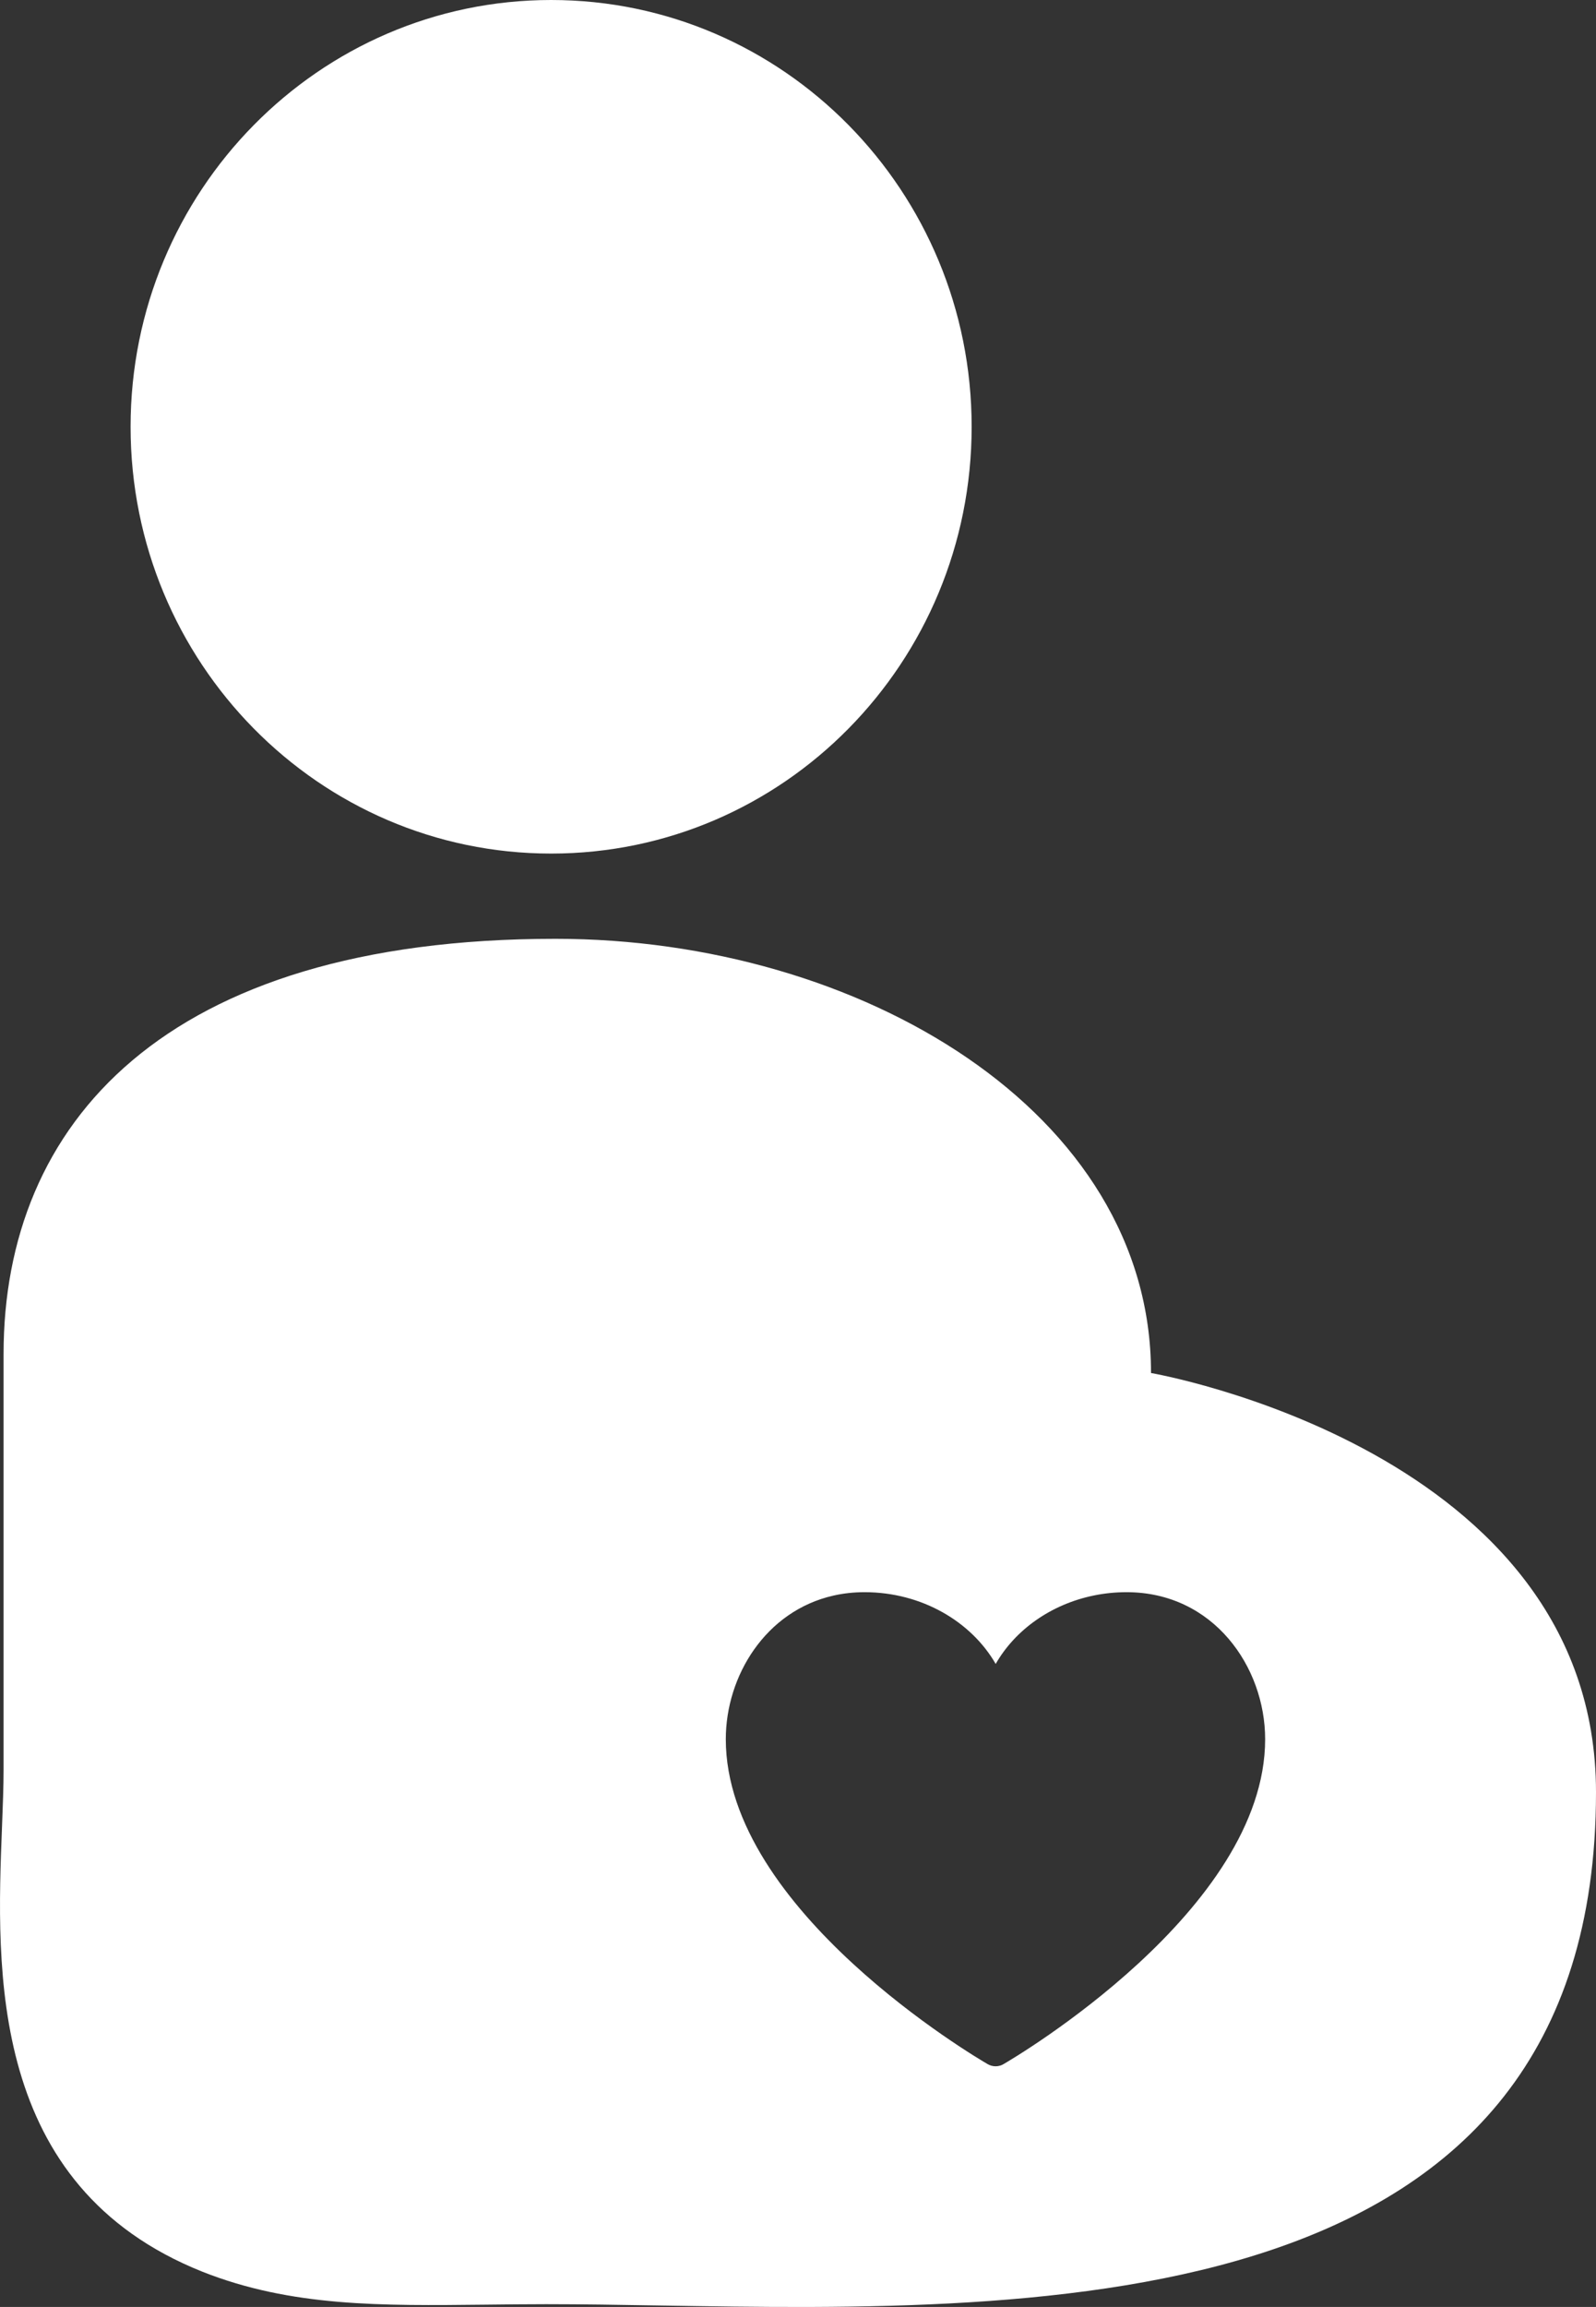
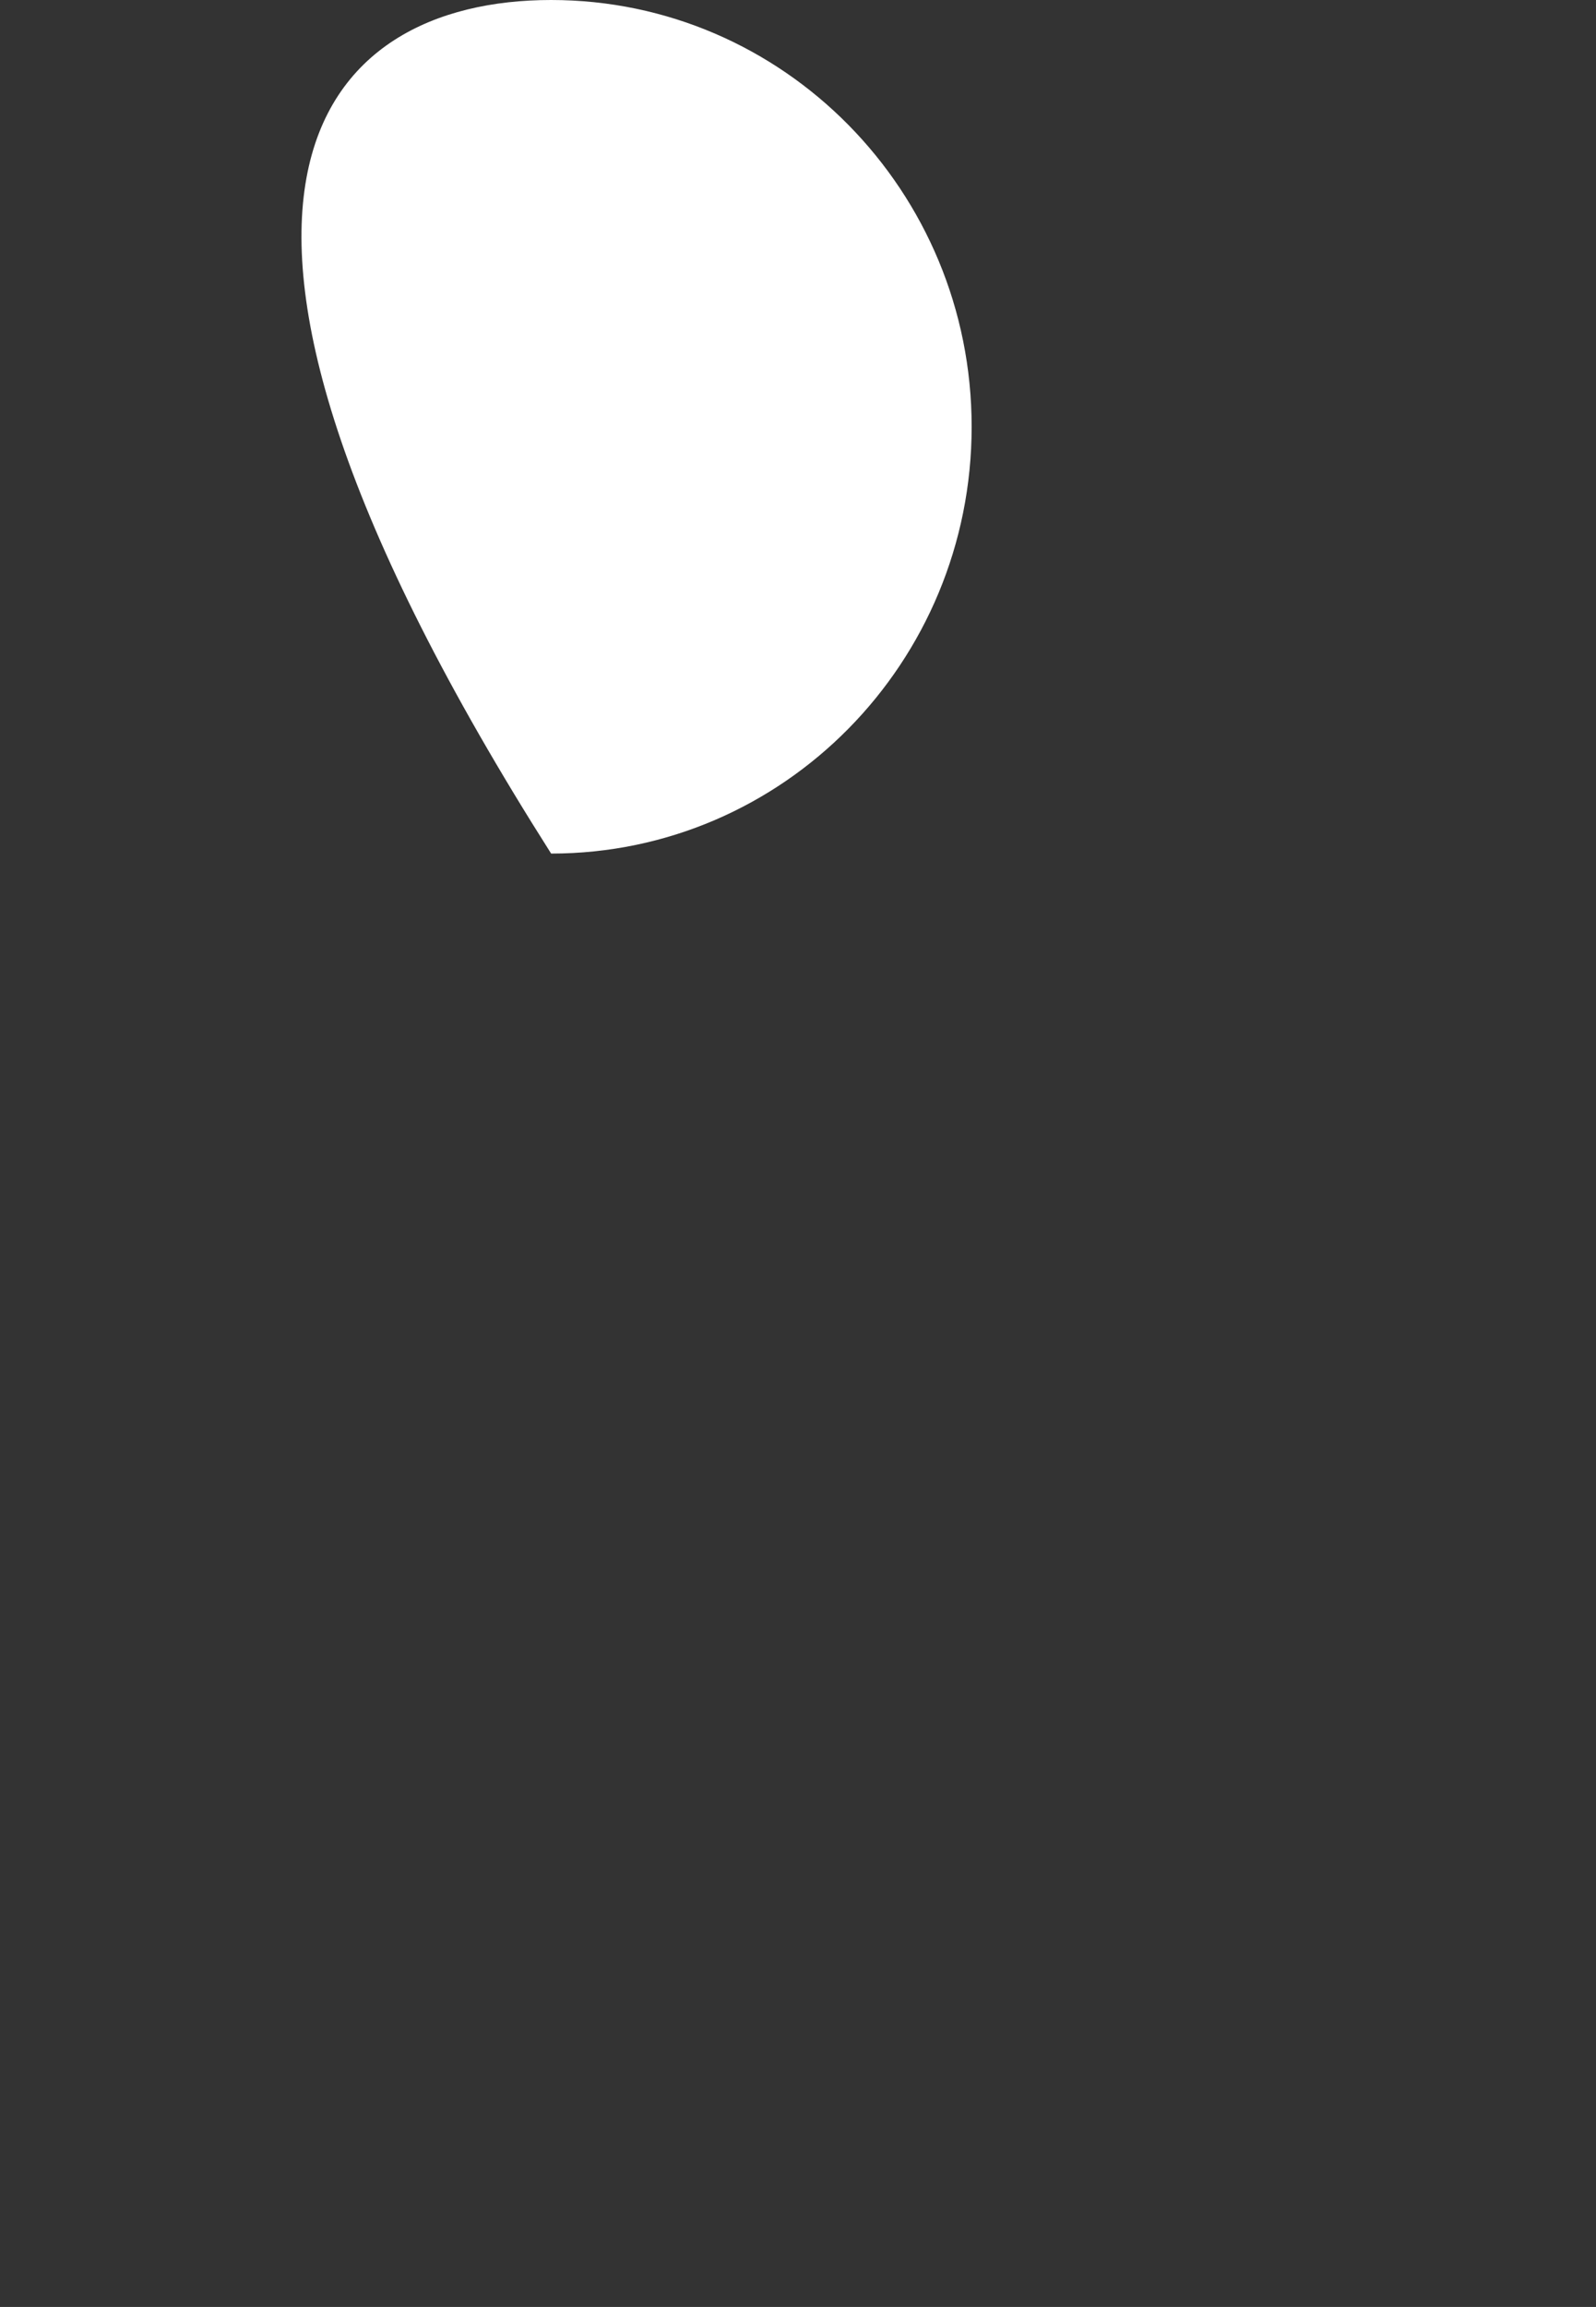
<svg xmlns="http://www.w3.org/2000/svg" width="45.074" height="65.122" viewBox="0 0 45.074 65.122" fill="none">
  <rect x="0" y="0" width="45.074" height="65.122" fill="#333333" stroke="none" />
-   <path d="M15.565 0C22.127 0 27.441 5.397 27.441 12.047C27.441 18.703 22.127 24.095 15.565 24.095C9.009 24.095 3.688 18.703 3.688 12.047C3.688 5.397 9.009 0 15.565 0Z" fill="#FFFFFF">
- </path>
-   <path d="M15.686 26.501C24.284 26.501 32.507 31.385 32.507 38.758C32.507 38.758 45.074 40.922 45.074 50.591C45.074 65.515 29.541 65.26 18.639 65.081C17.511 65.062 16.433 65.044 15.427 65.044C14.842 65.044 14.275 65.051 13.723 65.057C10.76 65.09 8.222 65.119 5.719 64.128C-0.341 61.71 -0.102 55.607 0.057 51.562C0.08 50.974 0.101 50.429 0.101 49.945L0.101 38.218C0.101 31.75 4.604 26.501 15.686 26.501ZM28.273 58.3C28.297 58.291 28.319 58.28 28.341 58.267C28.644 58.091 35.73 53.924 35.73 49.095C35.73 47.053 34.268 44.945 31.817 44.945C31.498 44.945 31.187 44.977 30.888 45.039C29.678 45.288 28.669 46.01 28.12 46.97C27.43 45.773 26.028 44.945 24.417 44.945C24.108 44.945 23.815 44.978 23.538 45.041C21.62 45.475 20.498 47.31 20.498 49.095C20.498 53.924 27.59 58.091 27.893 58.267C27.96 58.306 28.037 58.328 28.12 58.328C28.158 58.328 28.197 58.322 28.234 58.312C28.247 58.309 28.26 58.304 28.273 58.3Z" fill-rule="evenodd" fill="#FFFFFF">
+   <path d="M15.565 0C22.127 0 27.441 5.397 27.441 12.047C27.441 18.703 22.127 24.095 15.565 24.095C3.688 5.397 9.009 0 15.565 0Z" fill="#FFFFFF">
</path>
</svg>